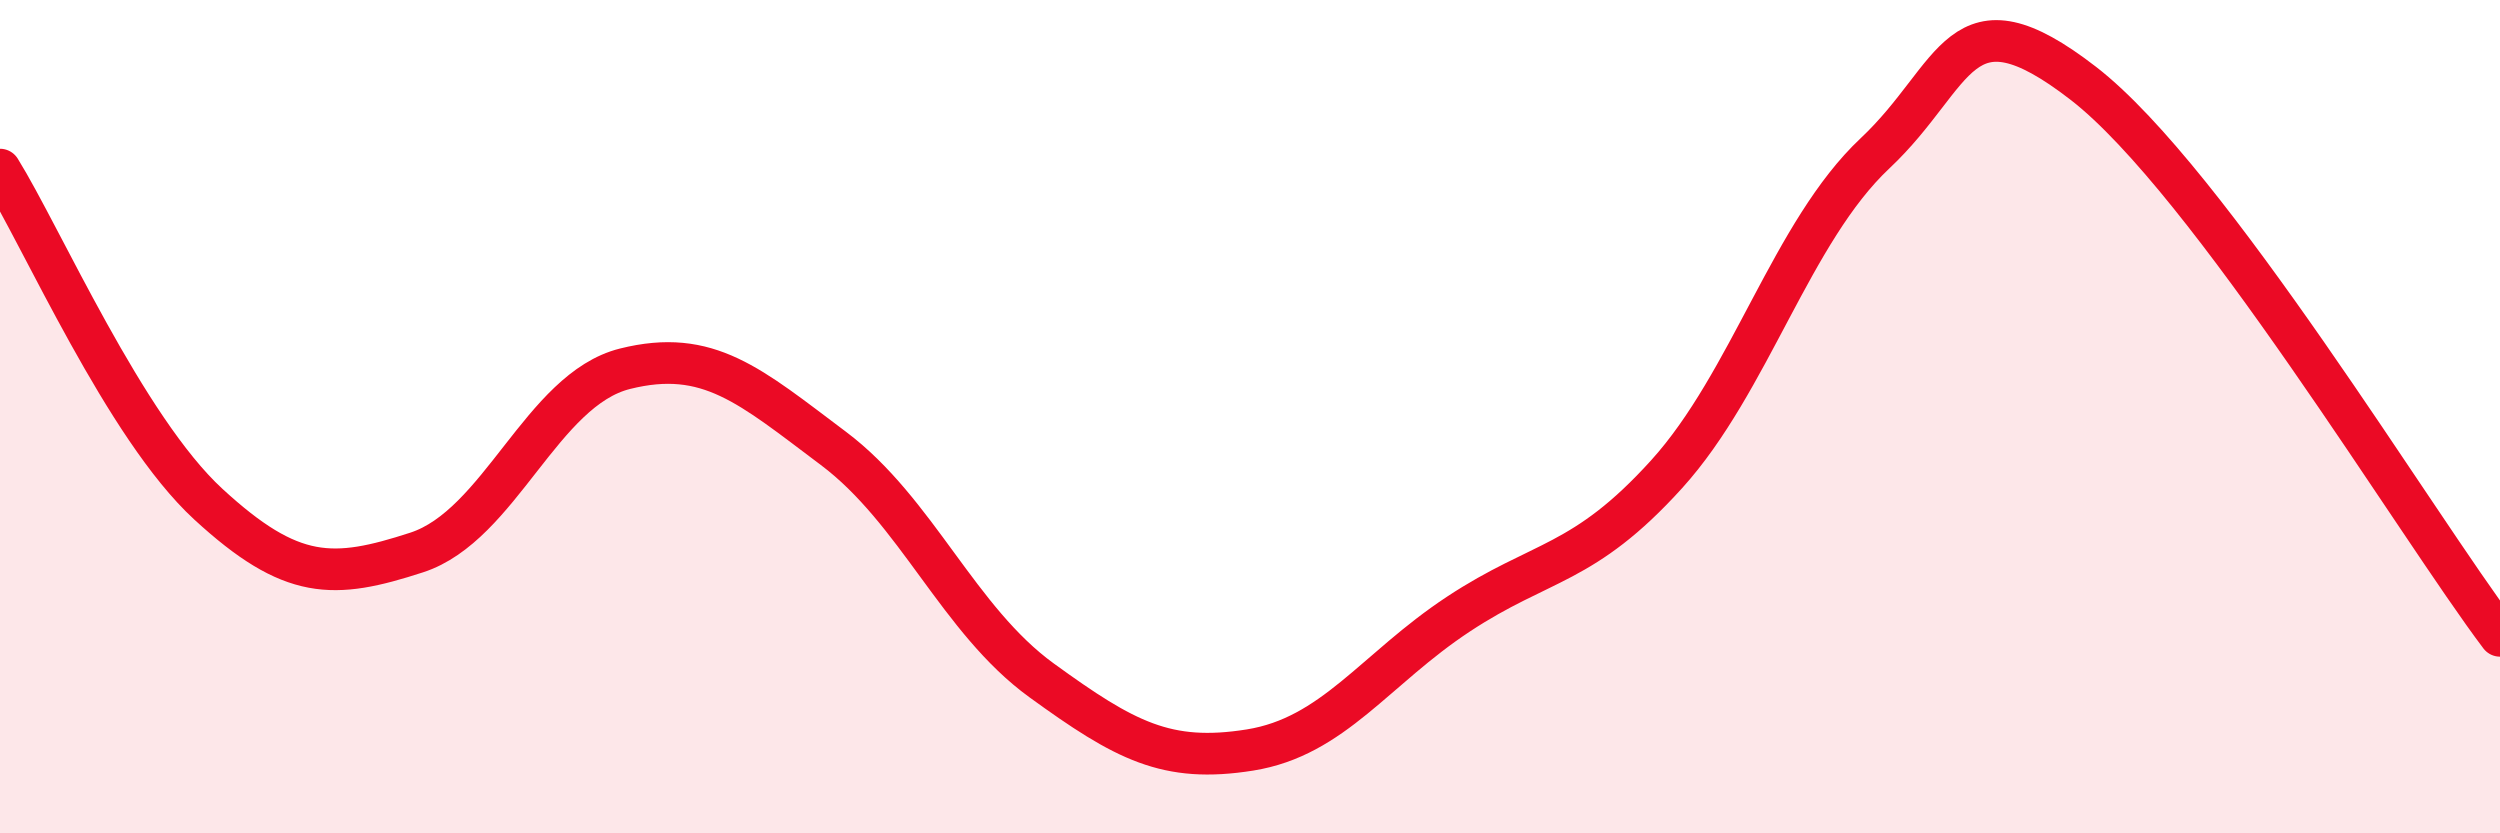
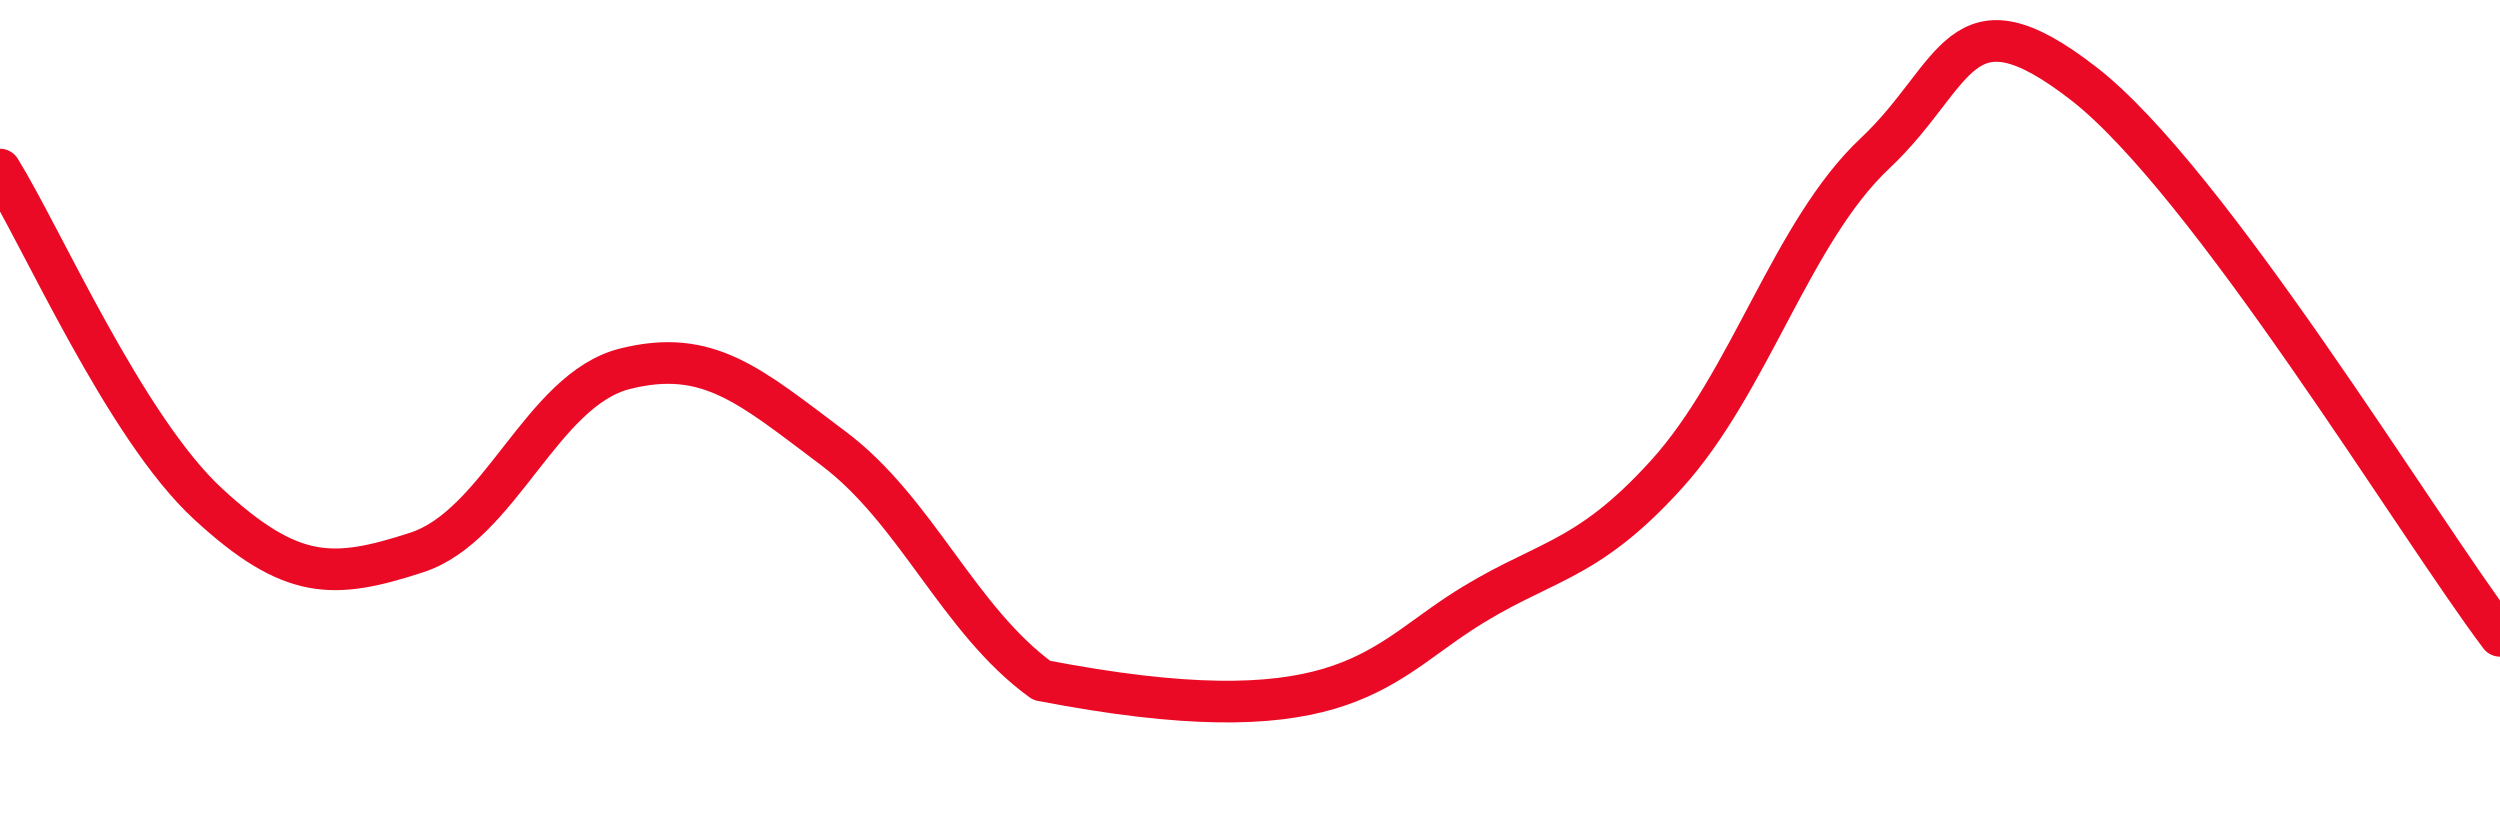
<svg xmlns="http://www.w3.org/2000/svg" width="60" height="20" viewBox="0 0 60 20">
-   <path d="M 0,4.07 C 1,5.68 3,10.26 5,12.1 C 7,13.94 8,13.91 10,13.26 C 12,12.61 13,9.35 15,8.85 C 17,8.35 18,9.26 20,10.76 C 22,12.26 23,14.88 25,16.33 C 27,17.78 28,18.32 30,18 C 32,17.68 33,16.06 35,14.74 C 37,13.42 38,13.59 40,11.38 C 42,9.17 43,5.56 45,3.68 C 47,1.8 47,-0.32 50,2 C 53,4.32 58,12.61 60,15.26L60 20L0 20Z" fill="#EB0A25" opacity="0.1" stroke-linecap="round" stroke-linejoin="round" />
-   <path d="M 0,4.07 C 1,5.68 3,10.26 5,12.1 C 7,13.94 8,13.91 10,13.26 C 12,12.61 13,9.35 15,8.85 C 17,8.35 18,9.26 20,10.76 C 22,12.26 23,14.88 25,16.33 C 27,17.78 28,18.32 30,18 C 32,17.68 33,16.06 35,14.74 C 37,13.42 38,13.59 40,11.38 C 42,9.17 43,5.56 45,3.68 C 47,1.8 47,-0.32 50,2 C 53,4.32 58,12.61 60,15.26" stroke="#EB0A25" stroke-width="1" fill="none" stroke-linecap="round" stroke-linejoin="round" />
+   <path d="M 0,4.07 C 1,5.68 3,10.26 5,12.1 C 7,13.94 8,13.91 10,13.26 C 12,12.61 13,9.35 15,8.85 C 17,8.35 18,9.26 20,10.76 C 22,12.26 23,14.88 25,16.33 C 32,17.68 33,16.06 35,14.74 C 37,13.42 38,13.59 40,11.38 C 42,9.17 43,5.56 45,3.68 C 47,1.8 47,-0.32 50,2 C 53,4.32 58,12.61 60,15.26" stroke="#EB0A25" stroke-width="1" fill="none" stroke-linecap="round" stroke-linejoin="round" />
</svg>